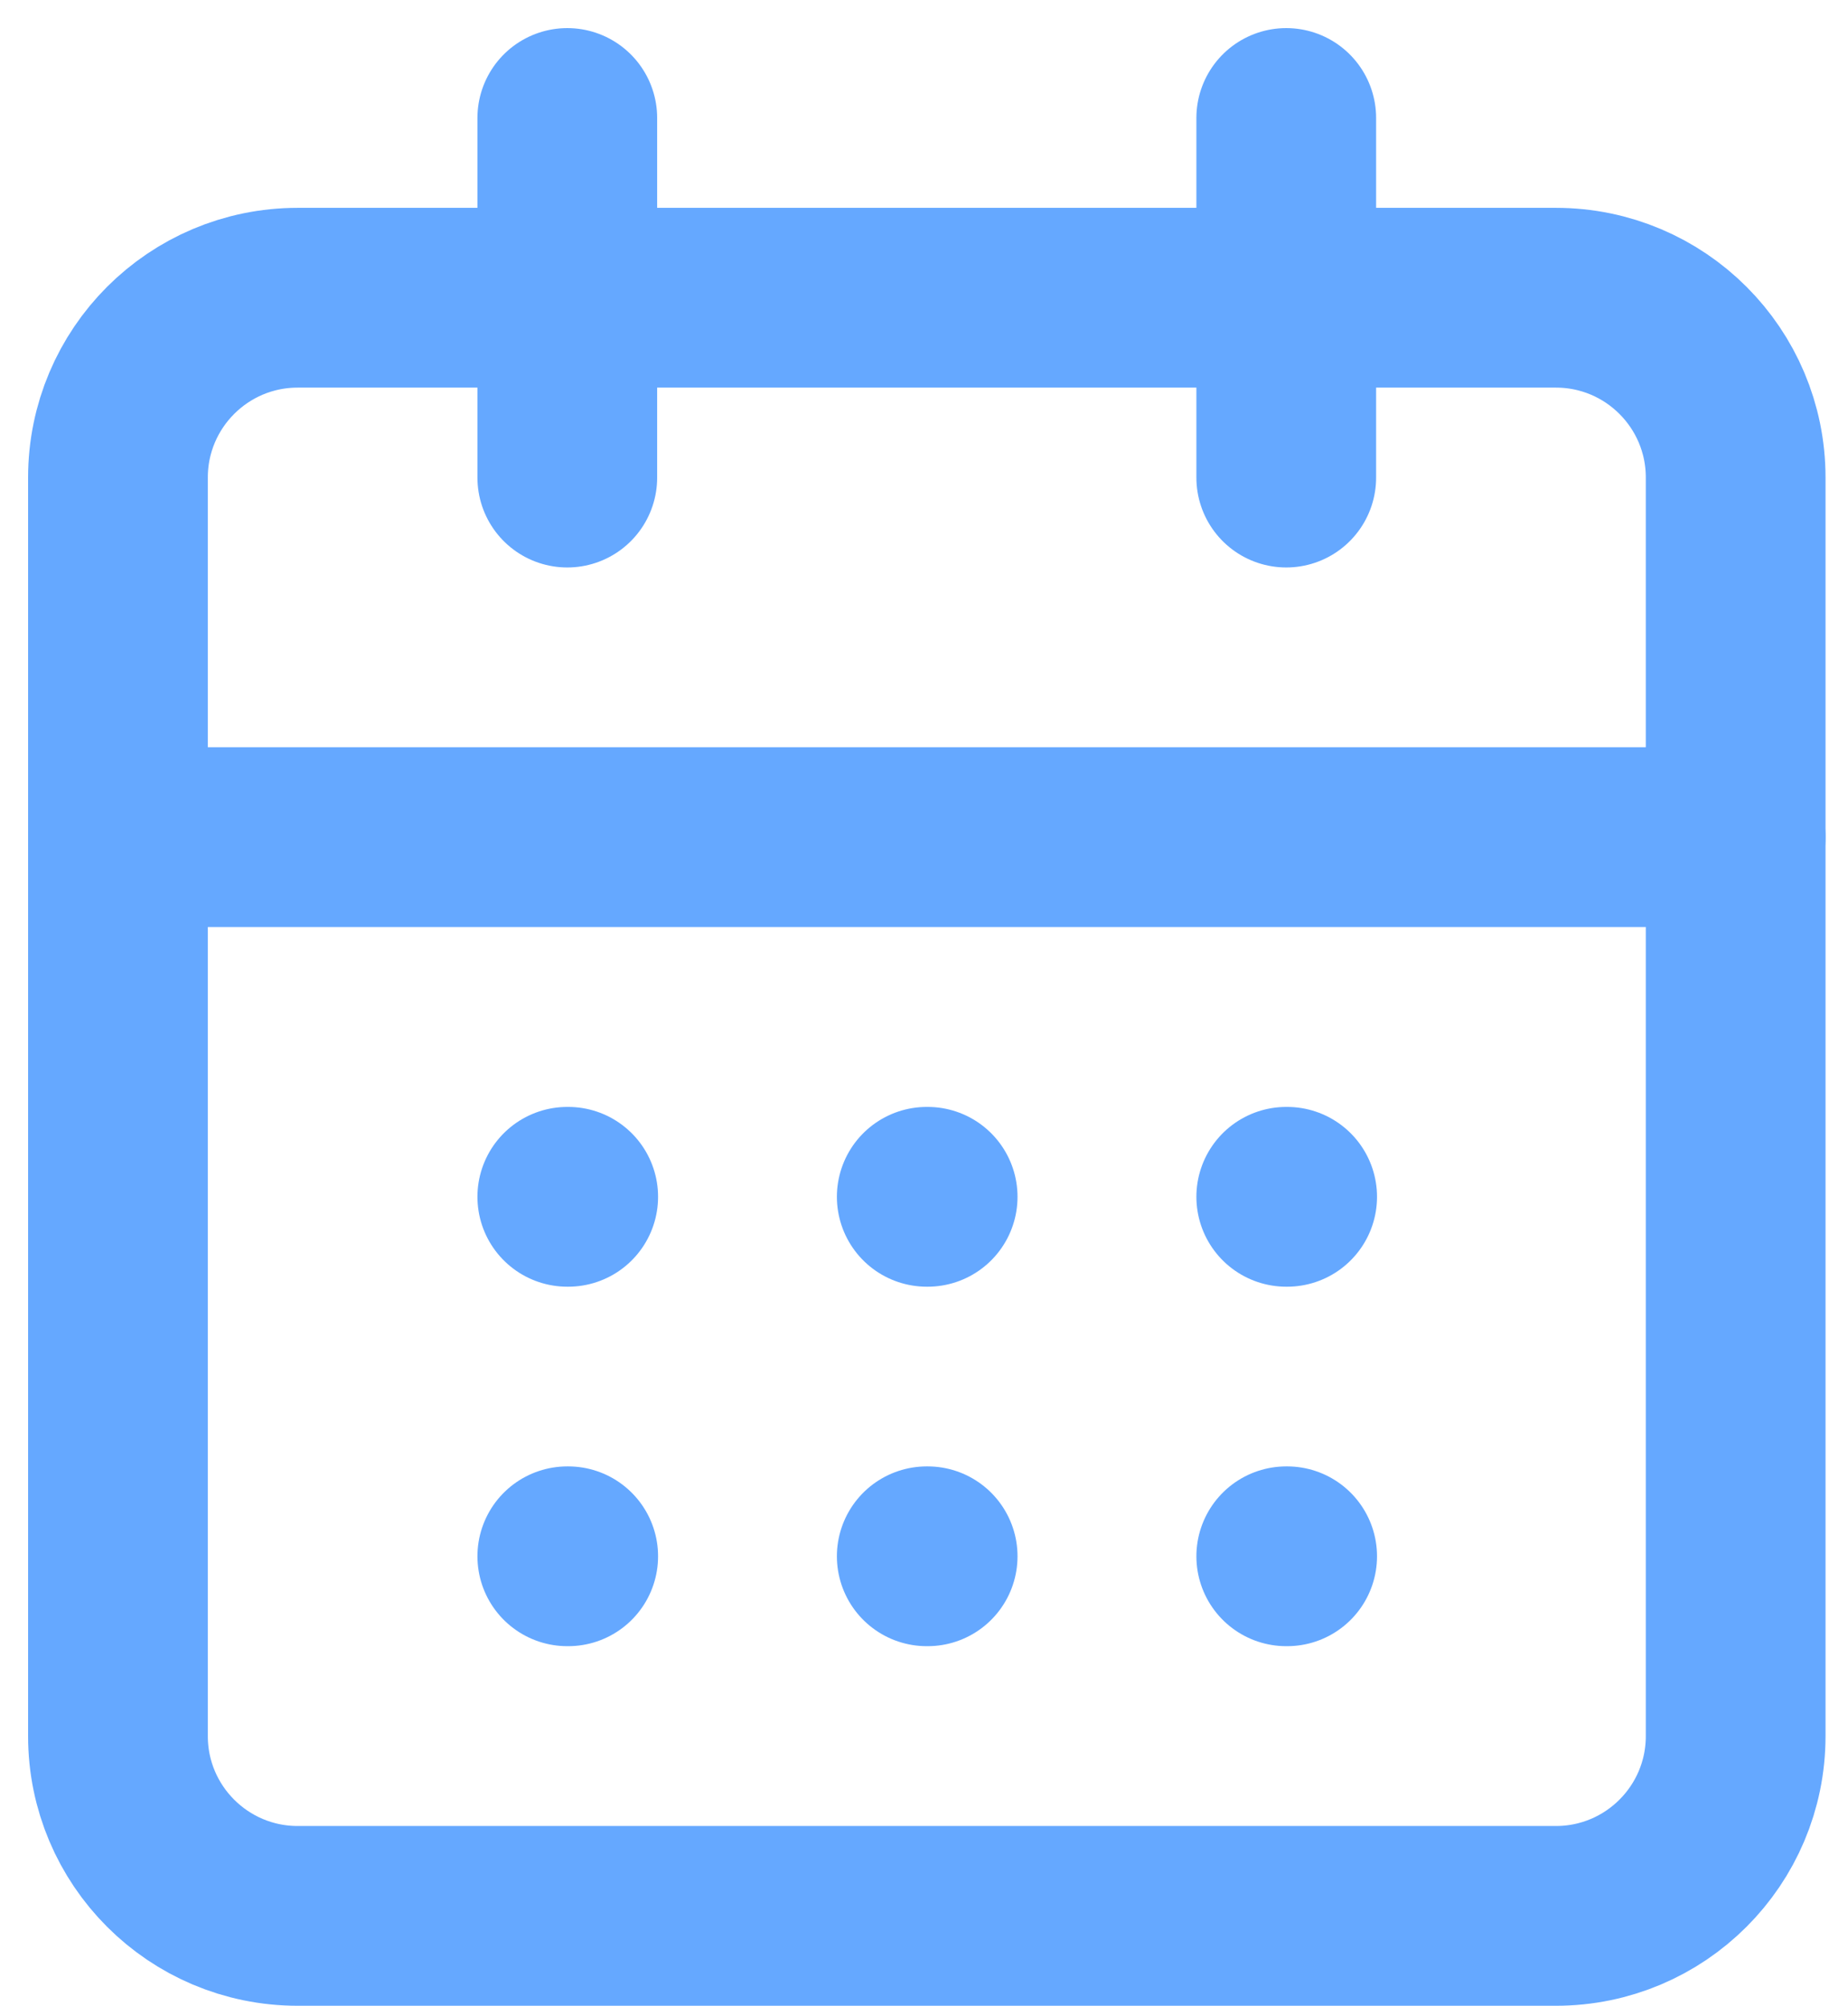
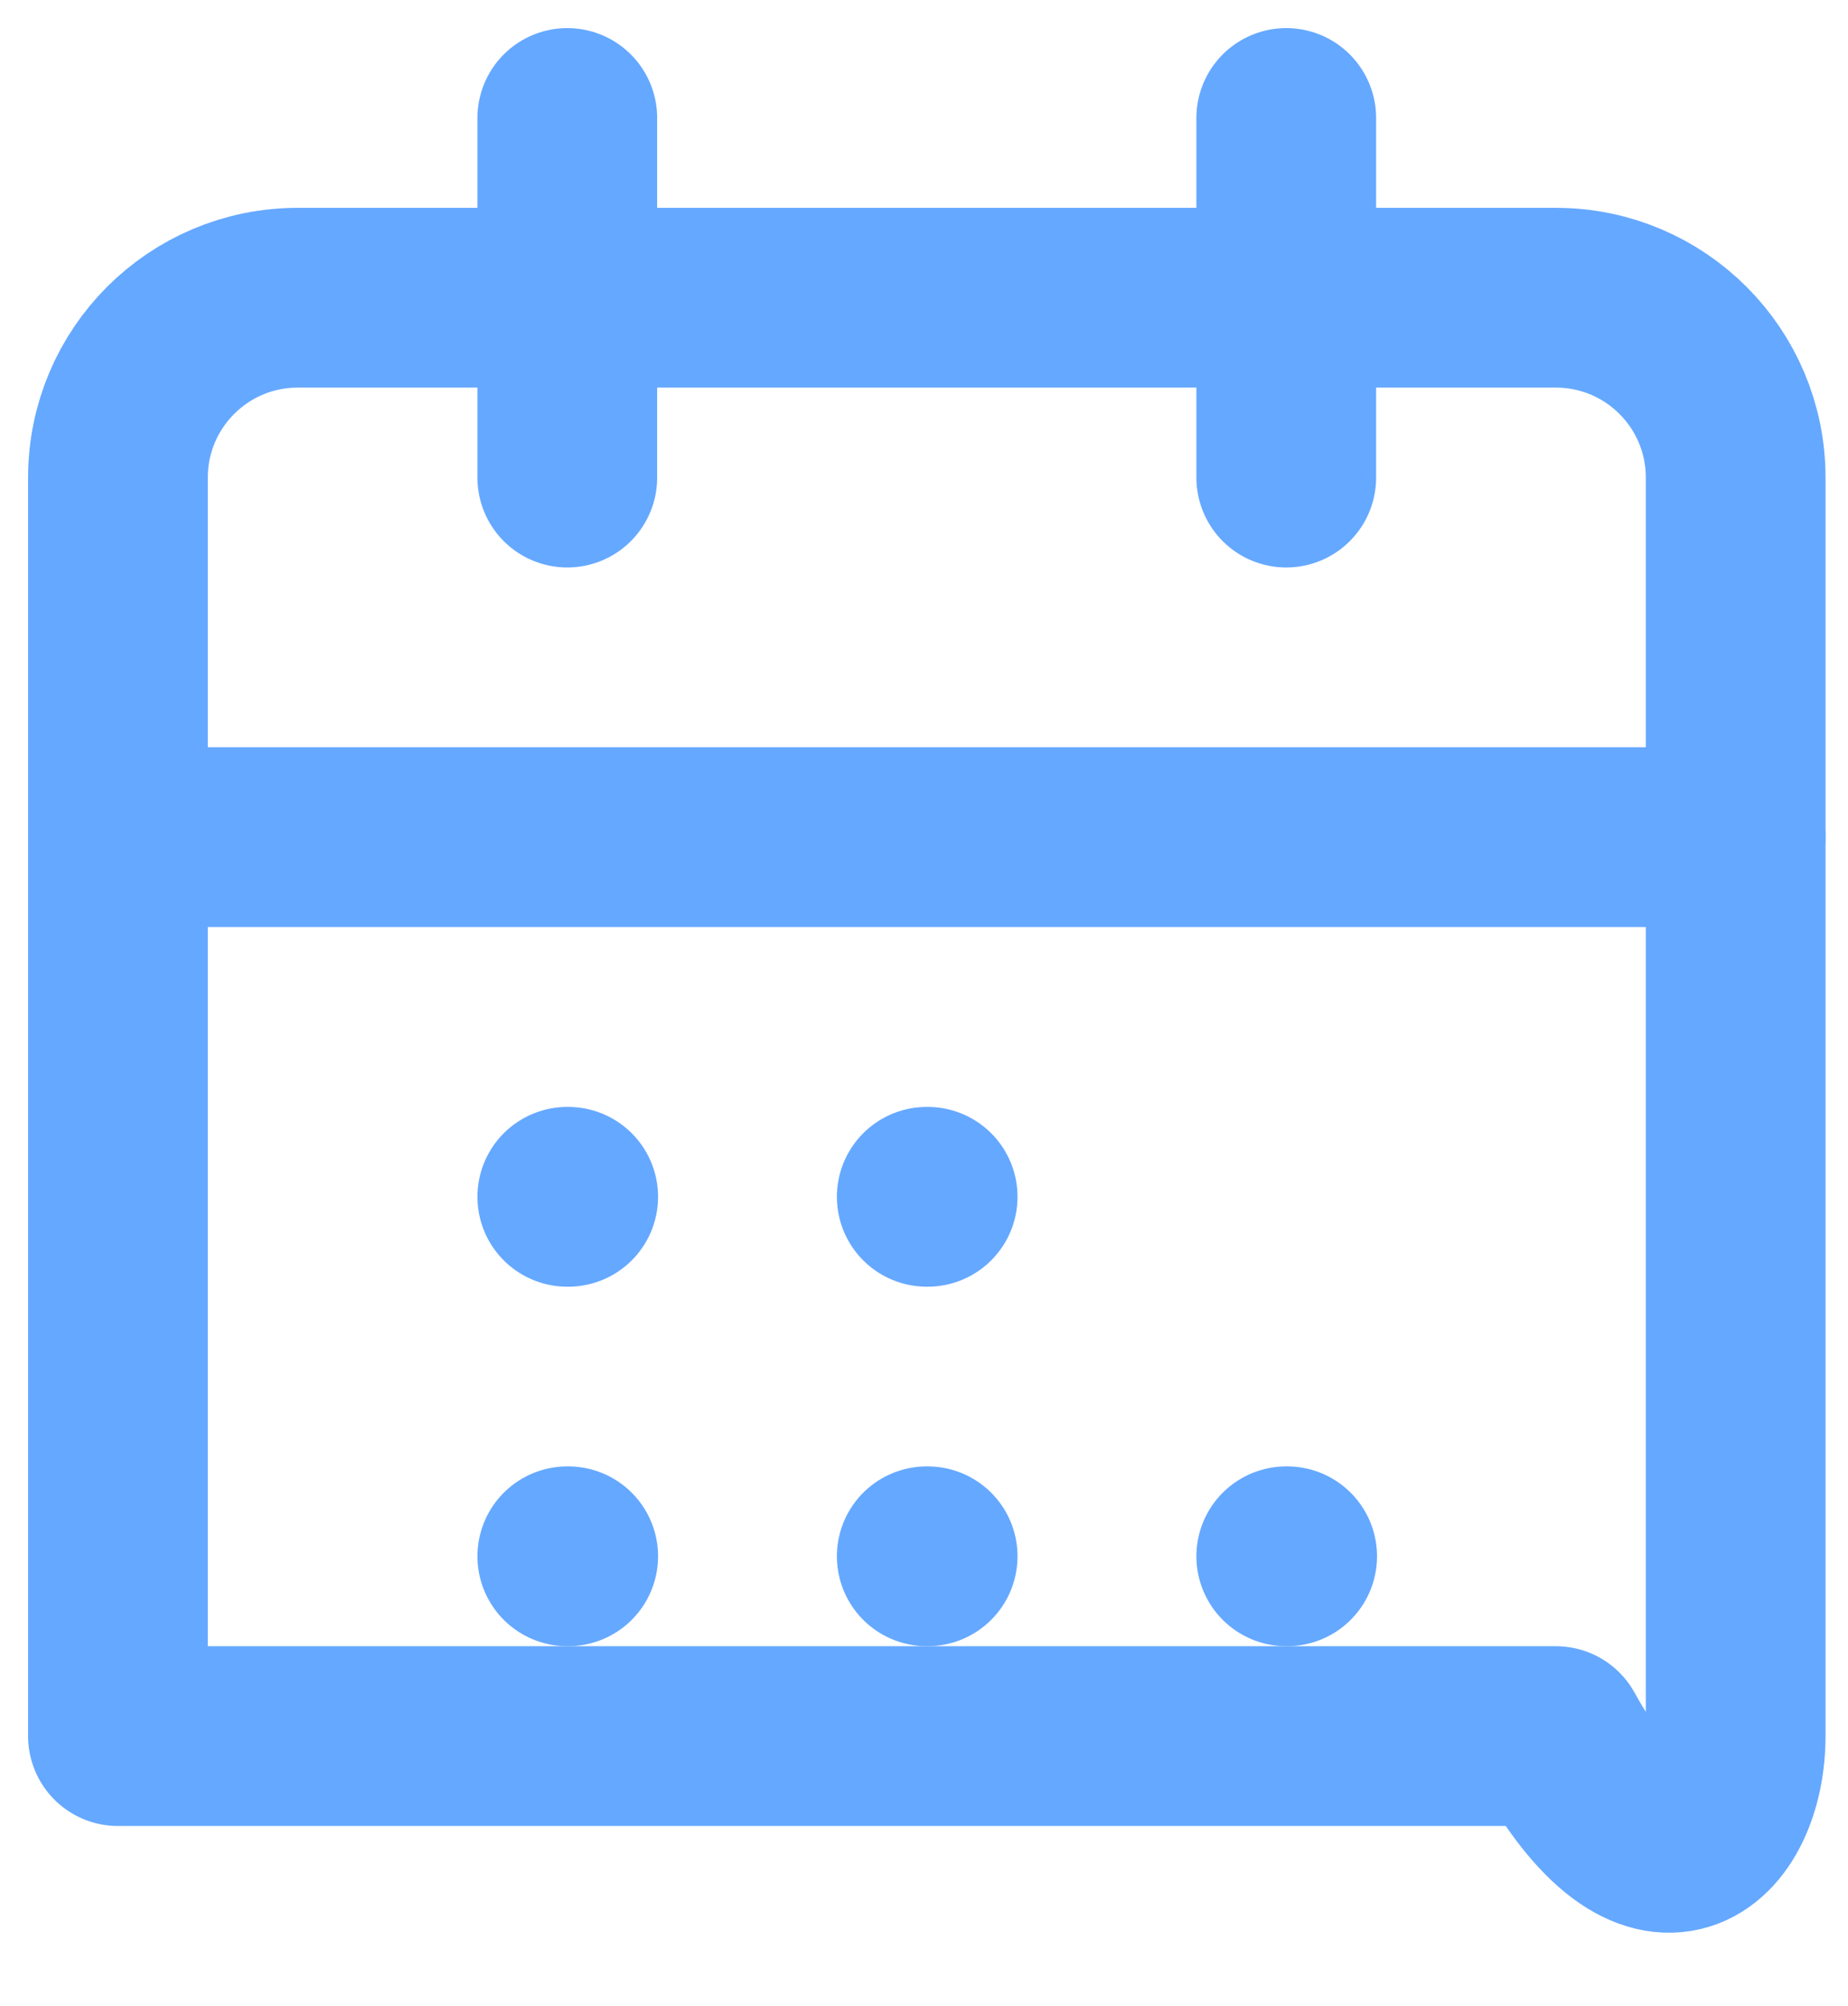
<svg xmlns="http://www.w3.org/2000/svg" width="47" height="51" viewBox="0 0 47 51" fill="none">
  <path d="M14.428 3V12.143" stroke="#65A8FF" stroke-width="4.571" stroke-linecap="round" stroke-linejoin="round" />
  <path d="M32.713 3V12.143" stroke="#65A8FF" stroke-width="4.571" stroke-linecap="round" stroke-linejoin="round" />
-   <path d="M39.571 7.57H7.571C5.047 7.57 3 9.617 3 12.142V44.142C3 46.666 5.047 48.713 7.571 48.713H39.571C42.096 48.713 44.143 46.666 44.143 44.142V12.142C44.143 9.617 42.096 7.57 39.571 7.57Z" stroke="#65A8FF" stroke-width="4.571" stroke-linecap="round" stroke-linejoin="round" />
+   <path d="M39.571 7.57H7.571C5.047 7.57 3 9.617 3 12.142V44.142H39.571C42.096 48.713 44.143 46.666 44.143 44.142V12.142C44.143 9.617 42.096 7.57 39.571 7.57Z" stroke="#65A8FF" stroke-width="4.571" stroke-linecap="round" stroke-linejoin="round" />
  <path d="M3 21.285H44.143" stroke="#65A8FF" stroke-width="4.571" stroke-linecap="round" stroke-linejoin="round" />
  <path d="M14.428 30.43H14.451" stroke="#65A8FF" stroke-width="4.571" stroke-linecap="round" stroke-linejoin="round" />
  <path d="M23.57 30.43H23.593" stroke="#65A8FF" stroke-width="4.571" stroke-linecap="round" stroke-linejoin="round" />
-   <path d="M32.713 30.43H32.736" stroke="#65A8FF" stroke-width="4.571" stroke-linecap="round" stroke-linejoin="round" />
  <path d="M14.428 39.57H14.451" stroke="#65A8FF" stroke-width="4.571" stroke-linecap="round" stroke-linejoin="round" />
  <path d="M23.57 39.57H23.593" stroke="#65A8FF" stroke-width="4.571" stroke-linecap="round" stroke-linejoin="round" />
  <path d="M32.713 39.57H32.736" stroke="#65A8FF" stroke-width="4.571" stroke-linecap="round" stroke-linejoin="round" />
</svg>